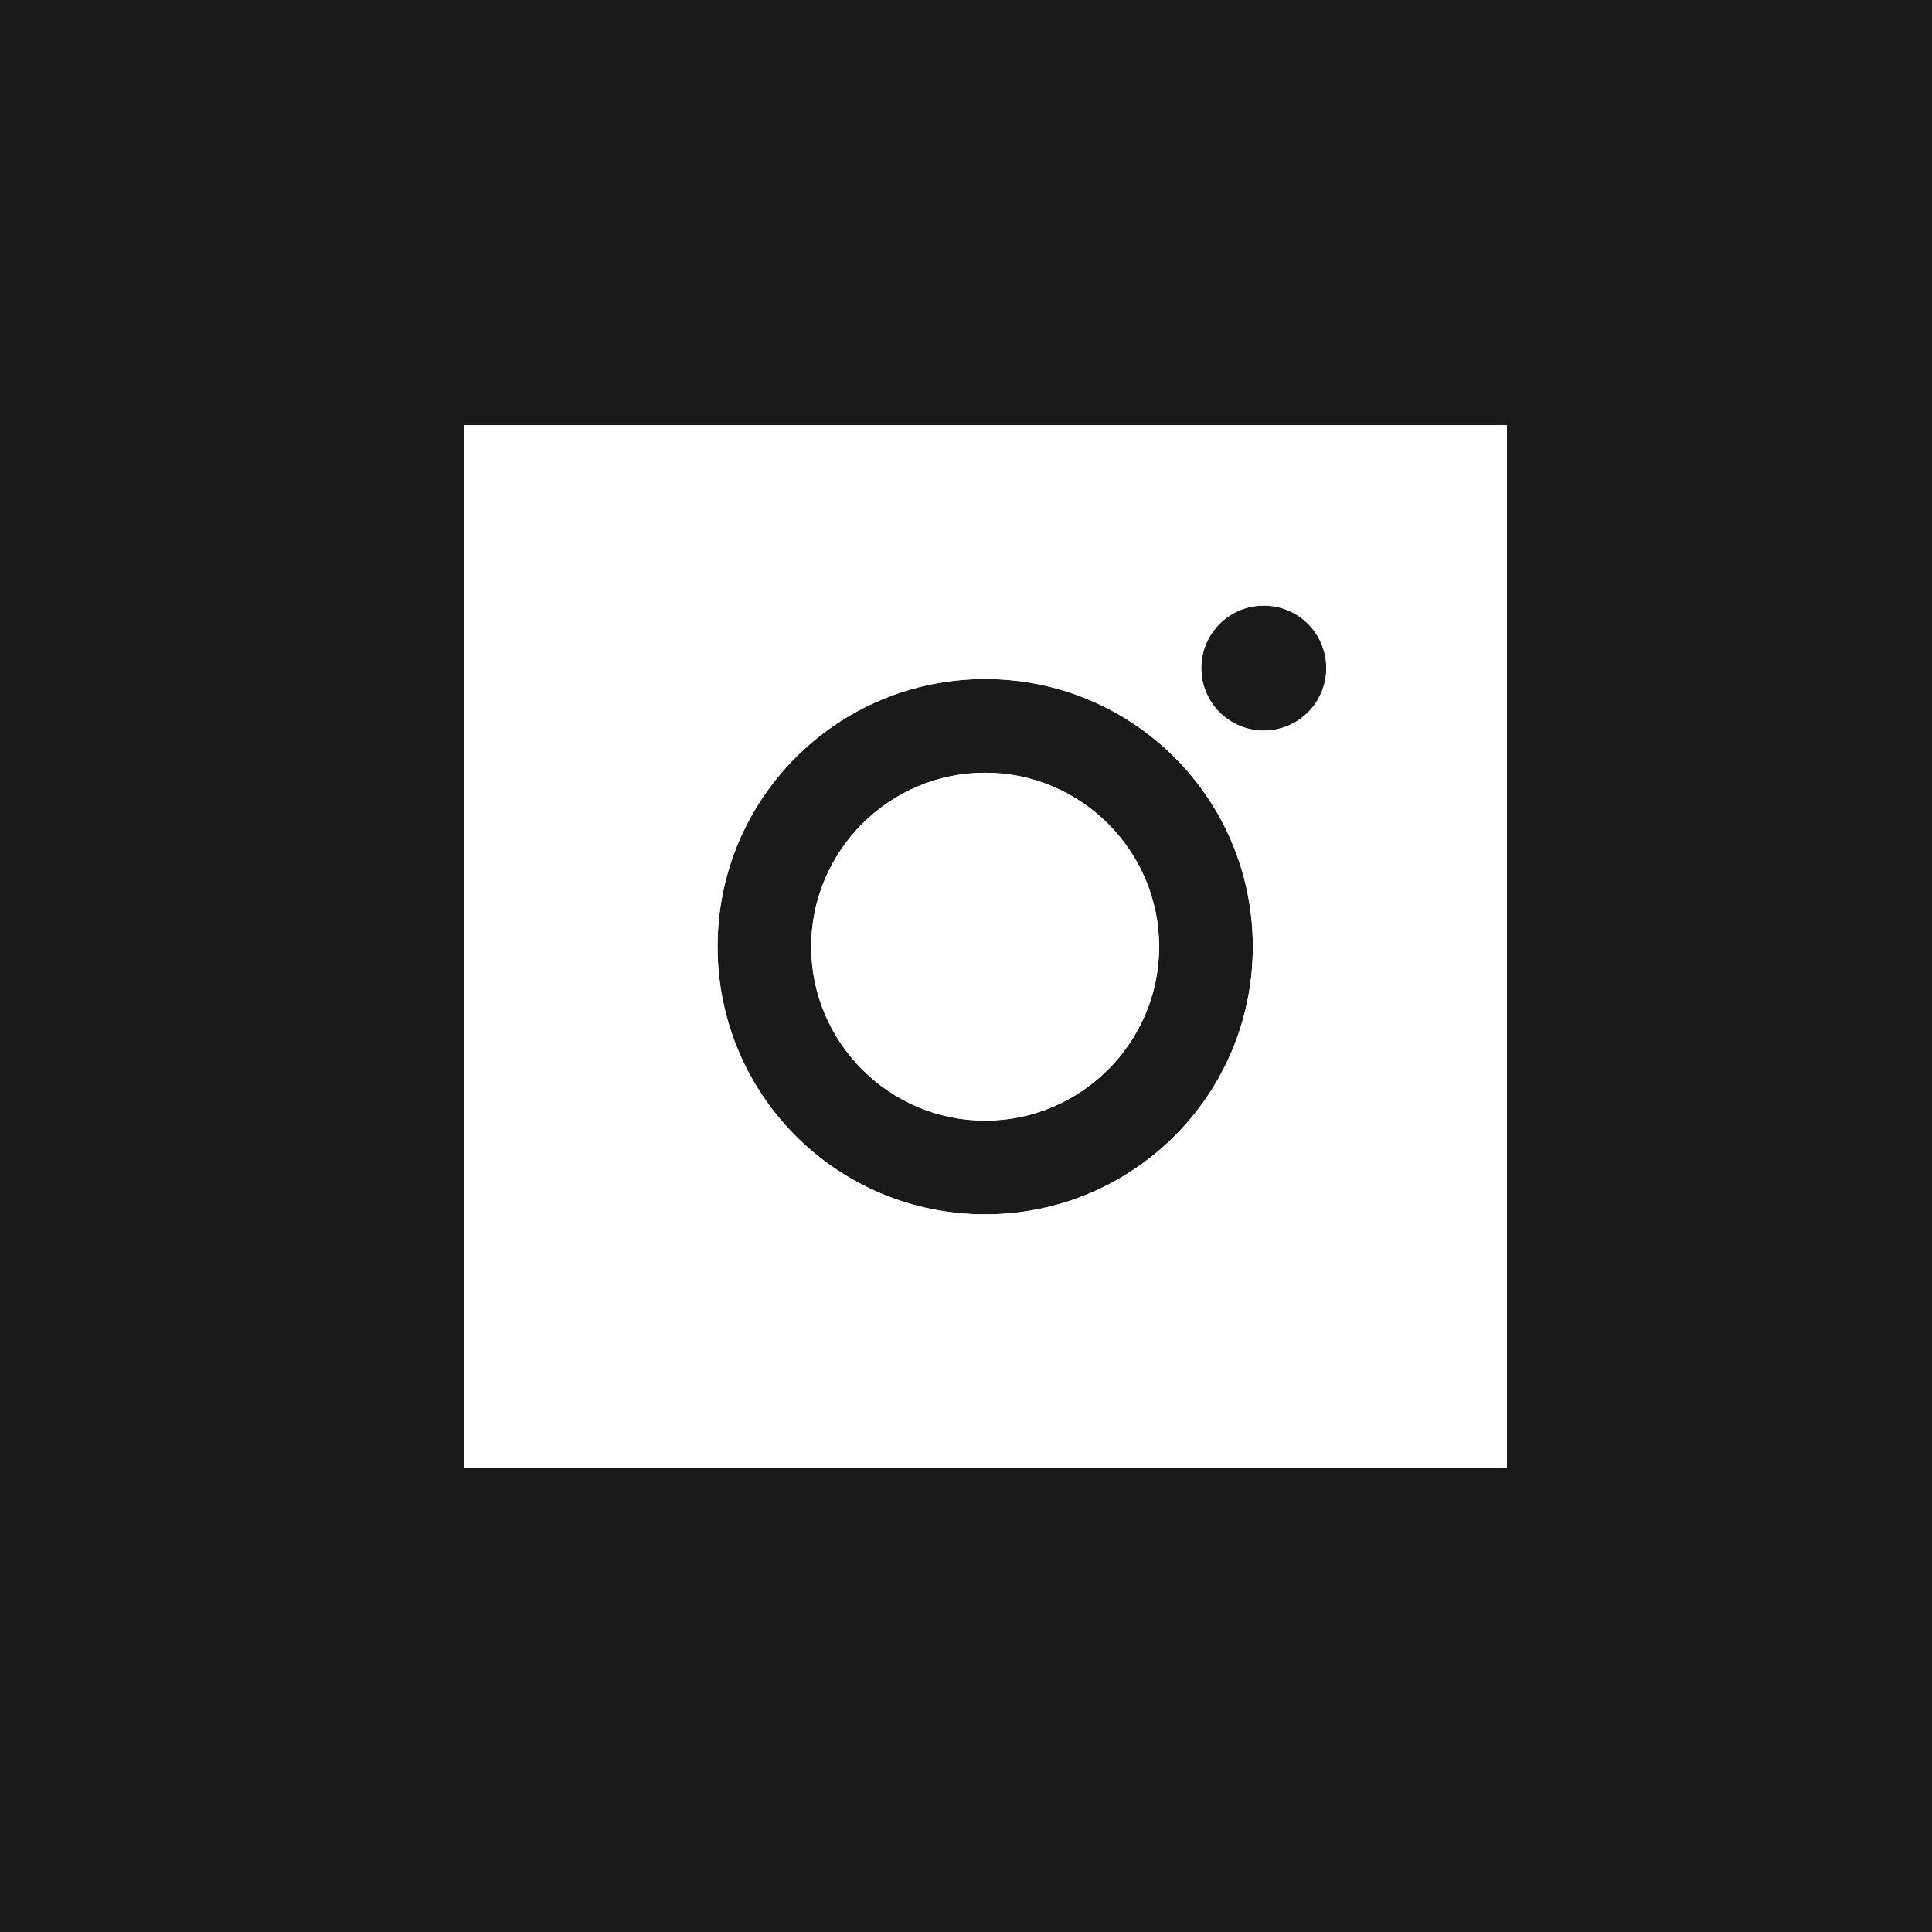
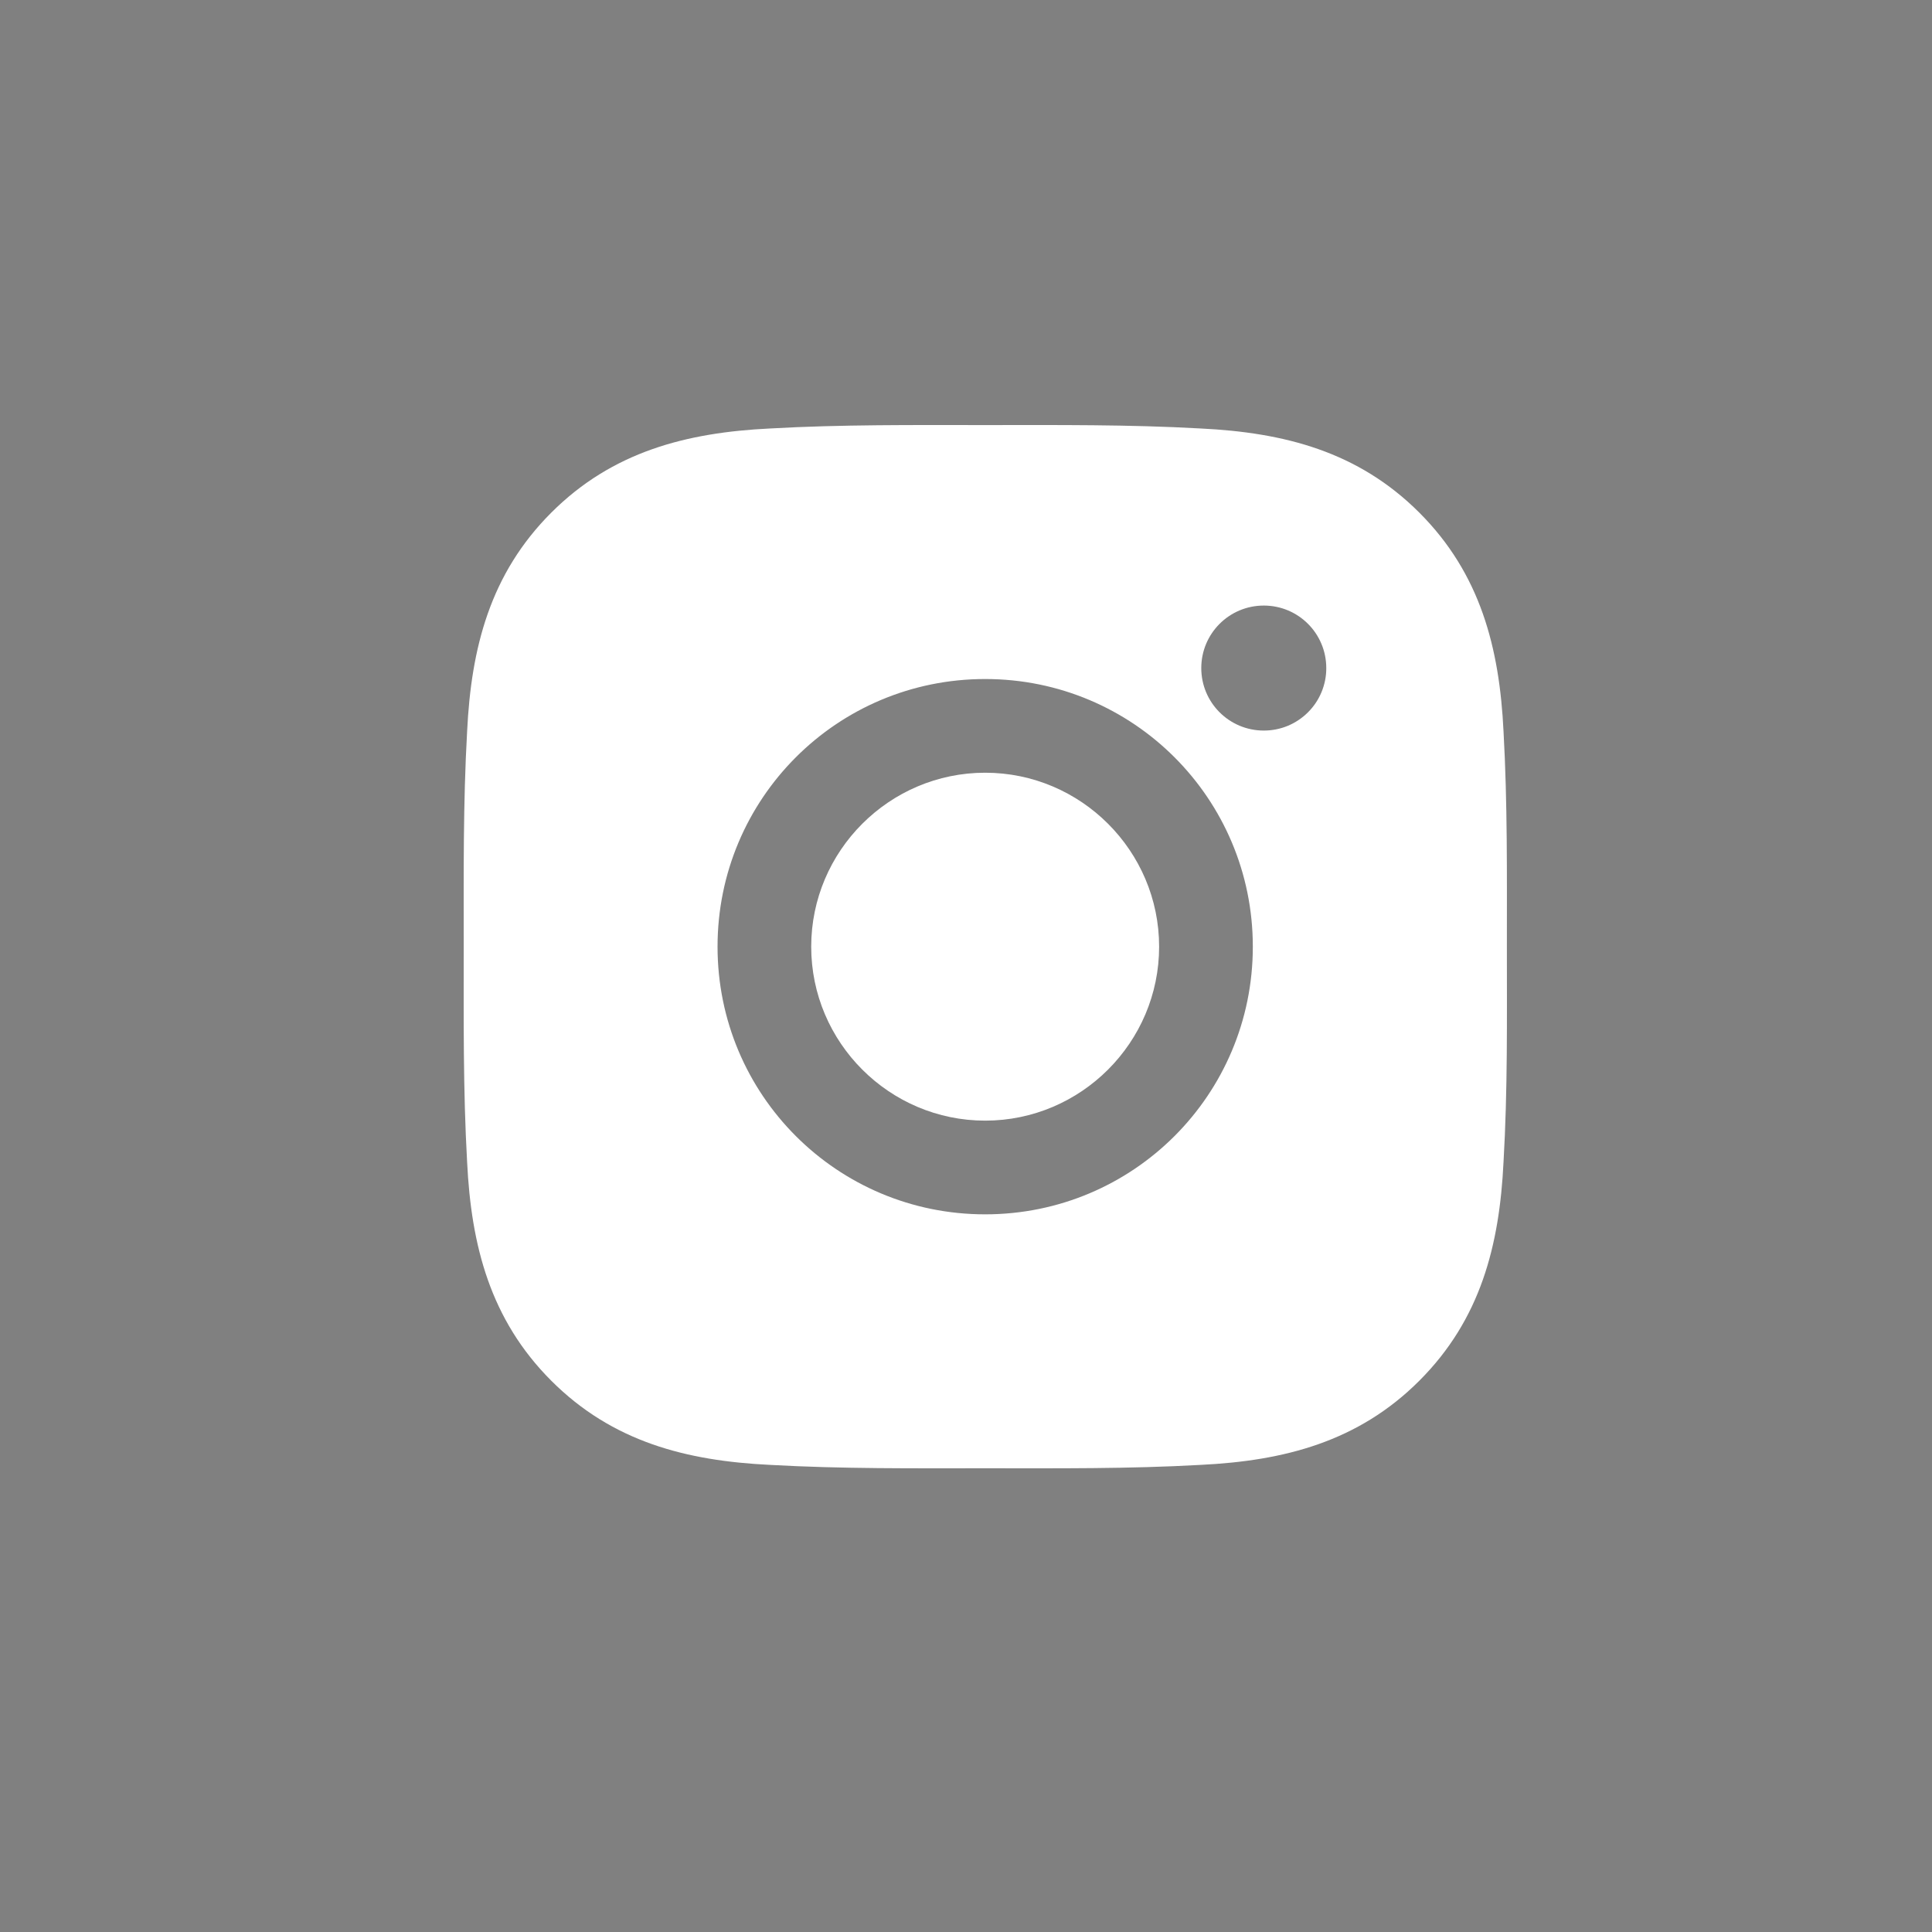
<svg xmlns="http://www.w3.org/2000/svg" width="50" height="50" viewBox="0 0 50 50" fill="none">
  <rect x="0" y="0" width="50" height="50" fill="#808080" stroke="none" />
  <g clip-path="url(#clip0_4511_16)">
-     <path d="M50 0H0V50H50V0Z" fill="#1A1A1A" />
    <g clip-path="url(#clip1_4511_16)">
      <path d="M25.496 19.998C23.017 19.998 20.994 22.021 20.994 24.5C20.994 26.979 23.017 29.002 25.496 29.002C27.975 29.002 29.998 26.979 29.998 24.5C29.998 22.021 27.975 19.998 25.496 19.998ZM38.998 24.5C38.998 22.636 39.015 20.788 38.911 18.927C38.806 16.766 38.313 14.848 36.732 13.267C35.148 11.683 33.234 11.194 31.072 11.089C29.208 10.984 27.361 11.001 25.5 11.001C23.636 11.001 21.788 10.984 19.927 11.089C17.766 11.194 15.848 11.687 14.267 13.267C12.683 14.851 12.194 16.766 12.089 18.927C11.984 20.792 12.001 22.639 12.001 24.5C12.001 26.361 11.984 28.212 12.089 30.073C12.194 32.234 12.687 34.152 14.267 35.733C15.851 37.317 17.766 37.806 19.927 37.911C21.792 38.016 23.639 37.999 25.5 37.999C27.364 37.999 29.211 38.016 31.072 37.911C33.234 37.806 35.152 37.313 36.732 35.733C38.316 34.149 38.806 32.234 38.911 30.073C39.019 28.212 38.998 26.364 38.998 24.5ZM25.496 31.427C21.663 31.427 18.57 28.333 18.57 24.5C18.57 20.667 21.663 17.573 25.496 17.573C29.329 17.573 32.423 20.667 32.423 24.5C32.423 28.333 29.329 31.427 25.496 31.427ZM32.707 18.907C31.812 18.907 31.089 18.184 31.089 17.29C31.089 16.395 31.812 15.672 32.707 15.672C33.602 15.672 34.324 16.395 34.324 17.29C34.325 17.502 34.283 17.712 34.202 17.909C34.121 18.105 34.002 18.284 33.851 18.434C33.701 18.584 33.523 18.703 33.326 18.785C33.13 18.866 32.919 18.907 32.707 18.907Z" fill="white" />
    </g>
    <g clip-path="url(#clip2_4511_16)">
-       <path d="M25.496 19.998C23.017 19.998 20.994 22.021 20.994 24.5C20.994 26.979 23.017 29.002 25.496 29.002C27.975 29.002 29.998 26.979 29.998 24.5C29.998 22.021 27.975 19.998 25.496 19.998ZM38.998 24.5C38.998 22.636 39.015 20.788 38.911 18.927C38.806 16.766 38.313 14.848 36.732 13.267C35.148 11.683 33.234 11.194 31.072 11.089C29.208 10.984 27.361 11.001 25.5 11.001C23.636 11.001 21.788 10.984 19.927 11.089C17.766 11.194 15.848 11.687 14.267 13.267C12.683 14.851 12.194 16.766 12.089 18.927C11.984 20.792 12.001 22.639 12.001 24.5C12.001 26.361 11.984 28.212 12.089 30.073C12.194 32.234 12.687 34.152 14.267 35.733C15.851 37.317 17.766 37.806 19.927 37.911C21.792 38.016 23.639 37.999 25.5 37.999C27.364 37.999 29.211 38.016 31.072 37.911C33.234 37.806 35.152 37.313 36.732 35.733C38.316 34.149 38.806 32.234 38.911 30.073C39.019 28.212 38.998 26.364 38.998 24.5ZM25.496 31.427C21.663 31.427 18.57 28.333 18.57 24.5C18.57 20.667 21.663 17.573 25.496 17.573C29.329 17.573 32.423 20.667 32.423 24.5C32.423 28.333 29.329 31.427 25.496 31.427ZM32.707 18.907C31.812 18.907 31.089 18.184 31.089 17.29C31.089 16.395 31.812 15.672 32.707 15.672C33.602 15.672 34.324 16.395 34.324 17.29C34.325 17.502 34.283 17.712 34.202 17.909C34.121 18.105 34.002 18.284 33.851 18.434C33.701 18.584 33.523 18.703 33.326 18.785C33.13 18.866 32.919 18.907 32.707 18.907Z" fill="white" />
+       <path d="M25.496 19.998C23.017 19.998 20.994 22.021 20.994 24.5C20.994 26.979 23.017 29.002 25.496 29.002C27.975 29.002 29.998 26.979 29.998 24.5C29.998 22.021 27.975 19.998 25.496 19.998ZM38.998 24.5C38.998 22.636 39.015 20.788 38.911 18.927C38.806 16.766 38.313 14.848 36.732 13.267C35.148 11.683 33.234 11.194 31.072 11.089C29.208 10.984 27.361 11.001 25.5 11.001C23.636 11.001 21.788 10.984 19.927 11.089C17.766 11.194 15.848 11.687 14.267 13.267C12.683 14.851 12.194 16.766 12.089 18.927C11.984 20.792 12.001 22.639 12.001 24.5C12.001 26.361 11.984 28.212 12.089 30.073C12.194 32.234 12.687 34.152 14.267 35.733C15.851 37.317 17.766 37.806 19.927 37.911C21.792 38.016 23.639 37.999 25.5 37.999C27.364 37.999 29.211 38.016 31.072 37.911C33.234 37.806 35.152 37.313 36.732 35.733C38.316 34.149 38.806 32.234 38.911 30.073C39.019 28.212 38.998 26.364 38.998 24.5ZM25.496 31.427C21.663 31.427 18.57 28.333 18.57 24.5C18.57 20.667 21.663 17.573 25.496 17.573C29.329 17.573 32.423 20.667 32.423 24.5C32.423 28.333 29.329 31.427 25.496 31.427ZM32.707 18.907C31.812 18.907 31.089 18.184 31.089 17.29C33.602 15.672 34.324 16.395 34.324 17.29C34.325 17.502 34.283 17.712 34.202 17.909C34.121 18.105 34.002 18.284 33.851 18.434C33.701 18.584 33.523 18.703 33.326 18.785C33.13 18.866 32.919 18.907 32.707 18.907Z" fill="white" />
    </g>
-     <rect x="13.5" y="12.5" width="24" height="24" stroke="white" stroke-width="3" />
  </g>
  <defs>
    <clipPath id="clip0_4511_16">
      <rect width="50" height="50" fill="white" />
    </clipPath>
    <clipPath id="clip1_4511_16">
      <rect width="27" height="27" fill="white" transform="translate(12 11)" />
    </clipPath>
    <clipPath id="clip2_4511_16">
-       <rect x="12" y="11" width="27" height="27" fill="white" />
-     </clipPath>
+       </clipPath>
  </defs>
</svg>